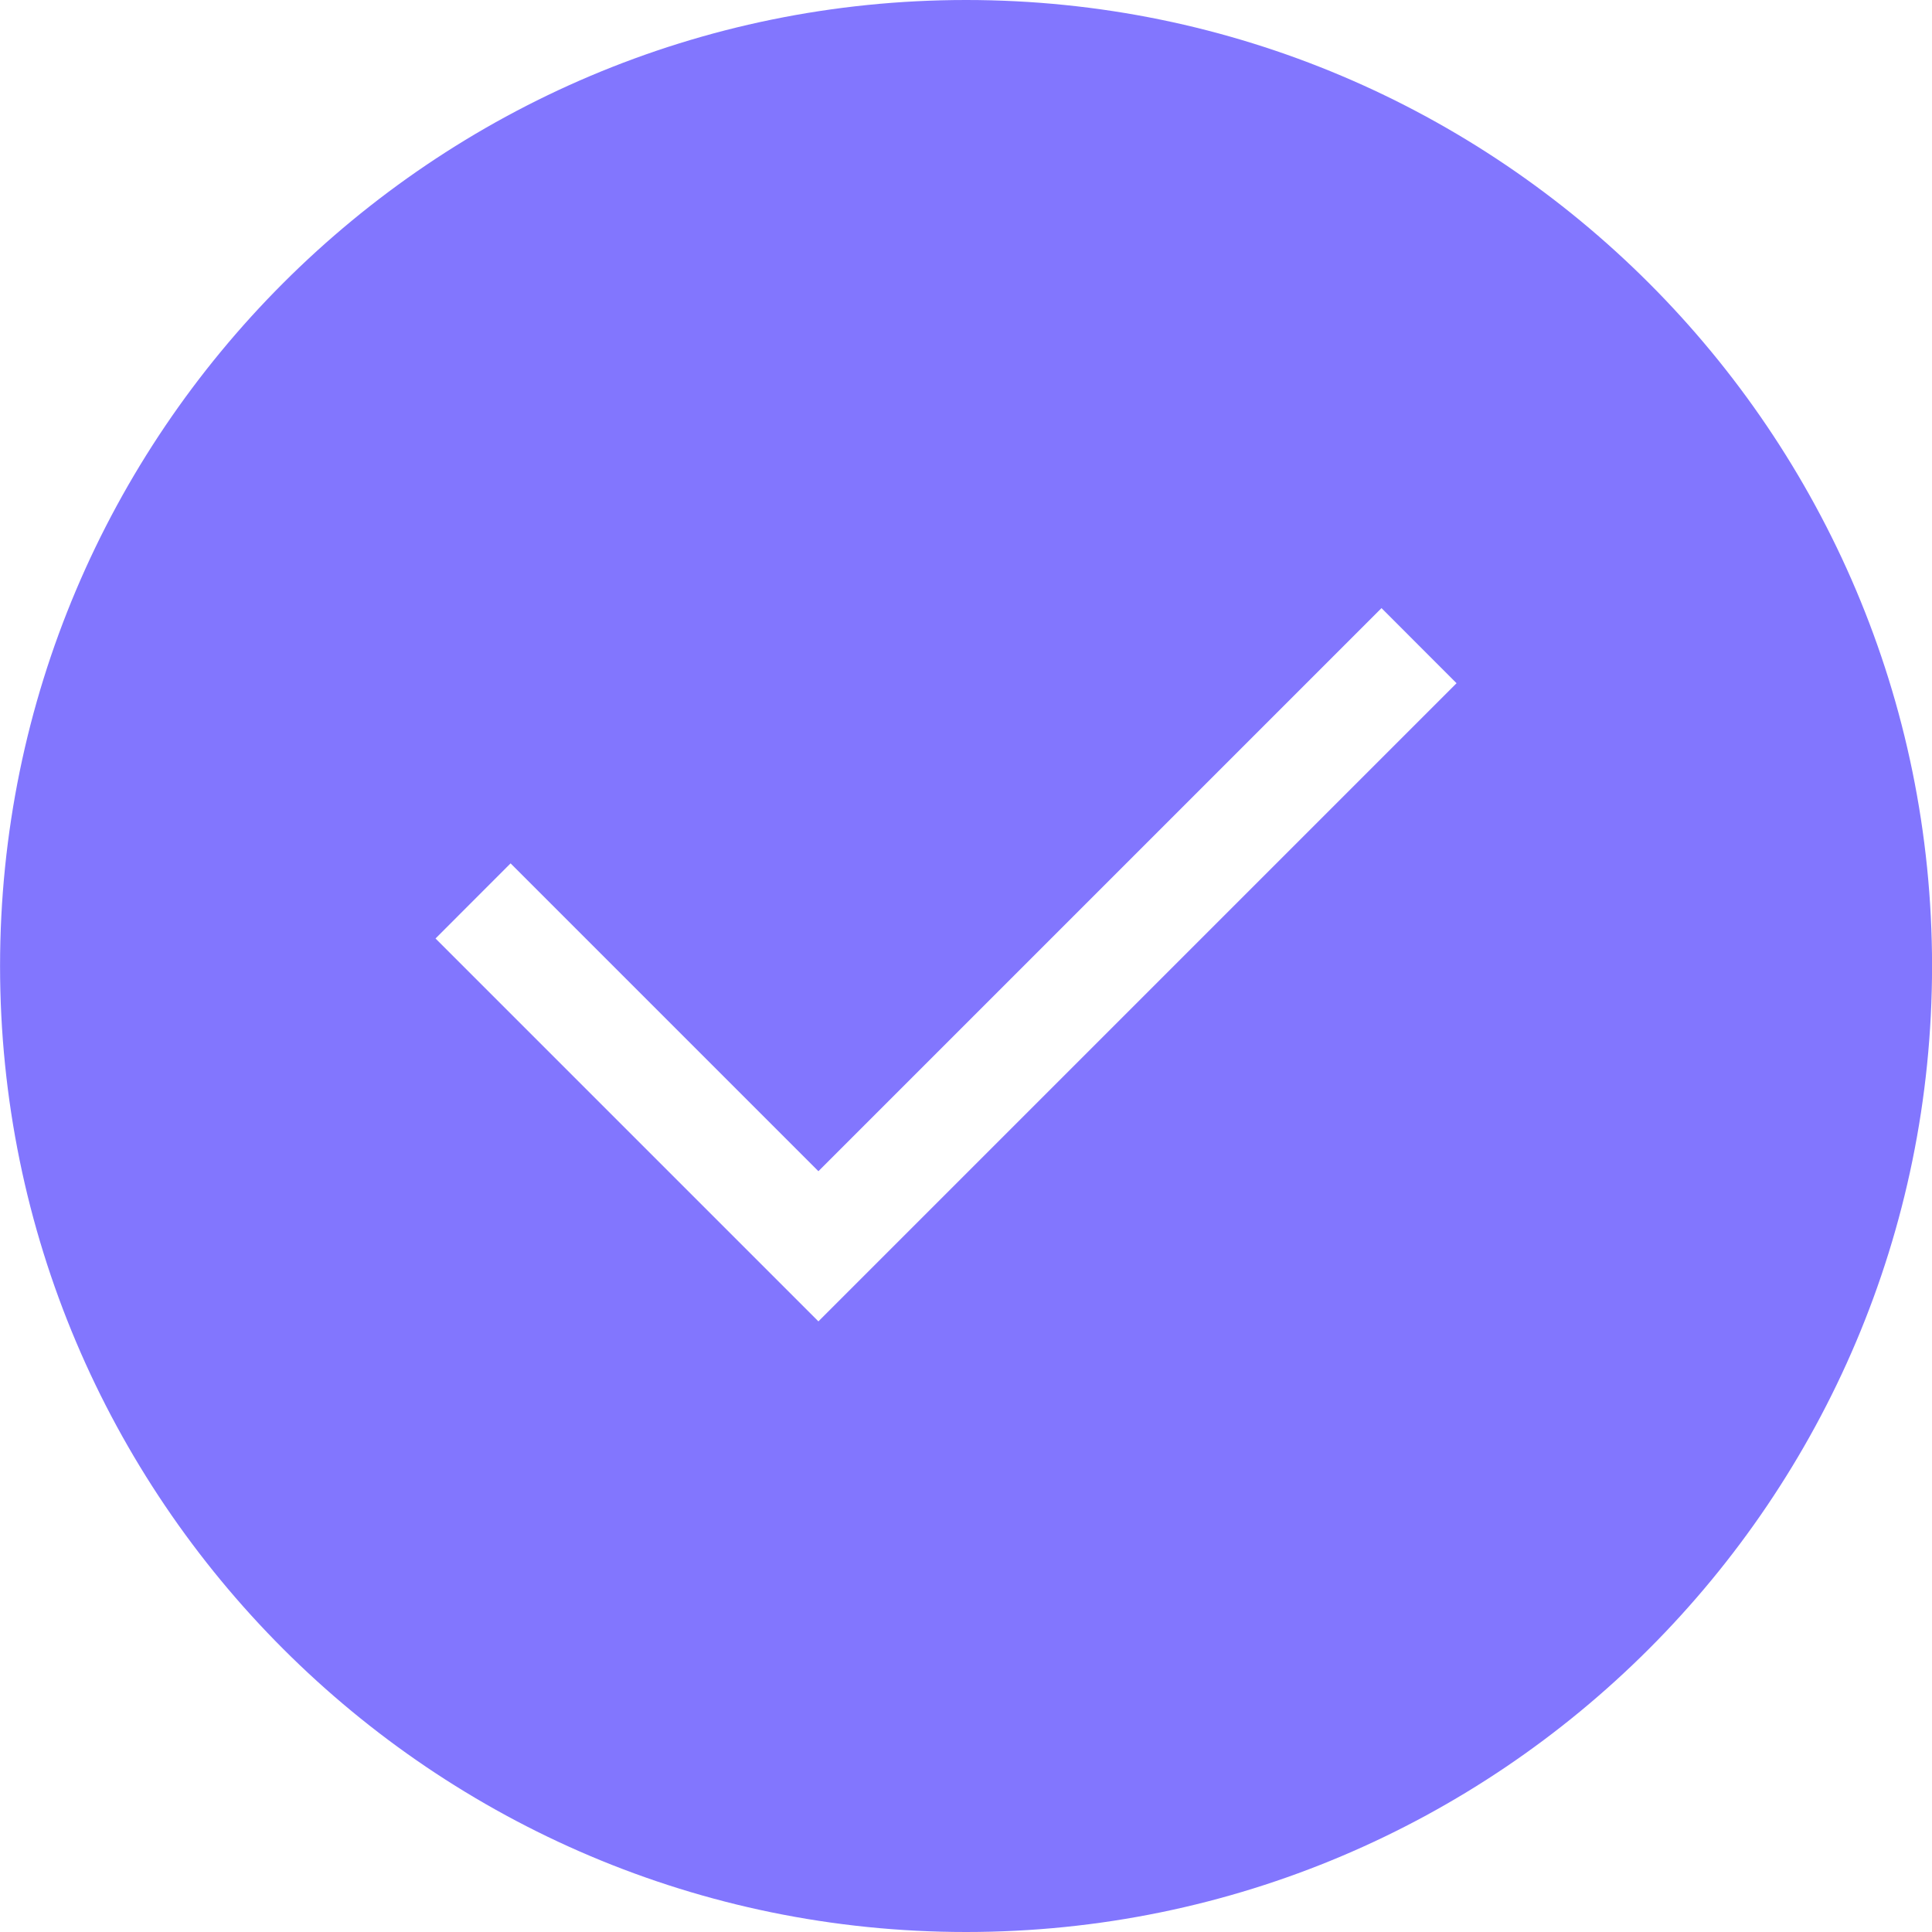
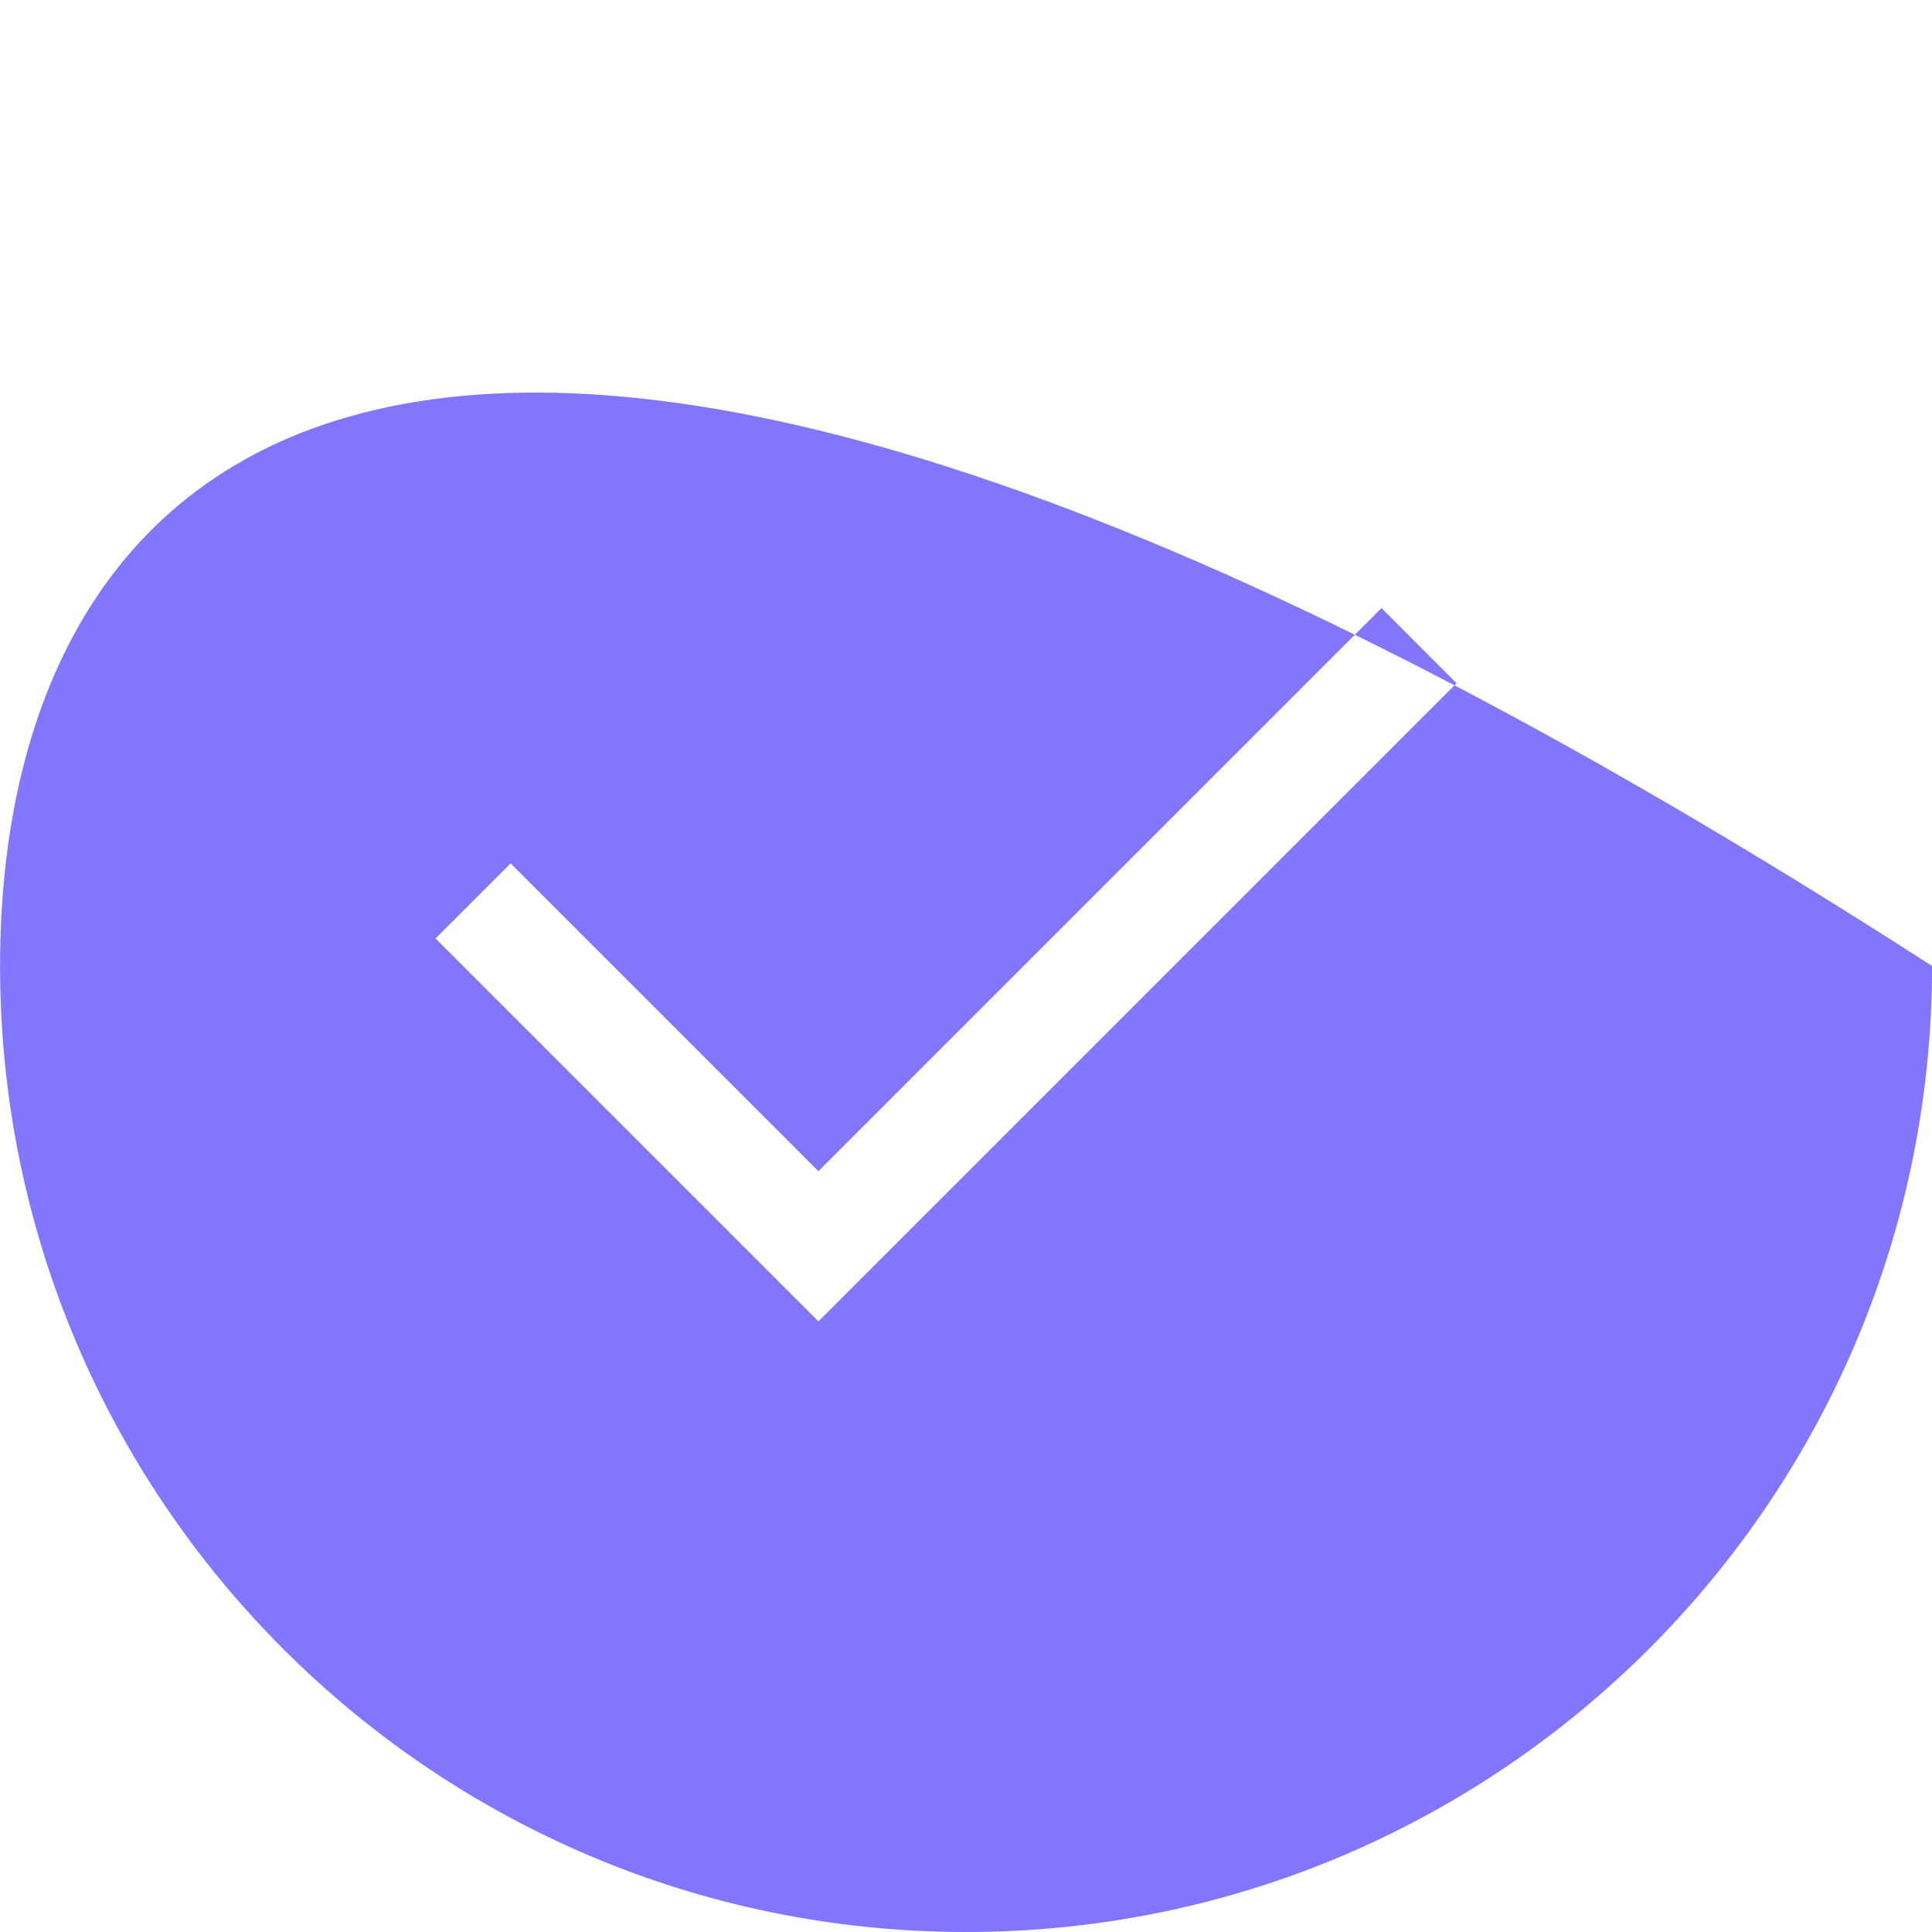
<svg xmlns="http://www.w3.org/2000/svg" width="33" height="33" viewBox="0 0 33 33" fill="none">
-   <path d="M16.501 33C25.606 33 33.001 25.605 33.001 16.5C33.001 7.395 25.606 0 16.501 0C7.396 0 0.001 7.395 0.001 16.5C0.001 25.605 7.396 33 16.501 33ZM8.721 14.747L13.979 20.005L23.597 10.387L24.879 11.67L13.979 22.57L7.439 16.03L8.721 14.747Z" fill="#8276FE" />
+   <path d="M16.501 33C25.606 33 33.001 25.605 33.001 16.5C7.396 0 0.001 7.395 0.001 16.5C0.001 25.605 7.396 33 16.501 33ZM8.721 14.747L13.979 20.005L23.597 10.387L24.879 11.67L13.979 22.57L7.439 16.03L8.721 14.747Z" fill="#8276FE" />
</svg>